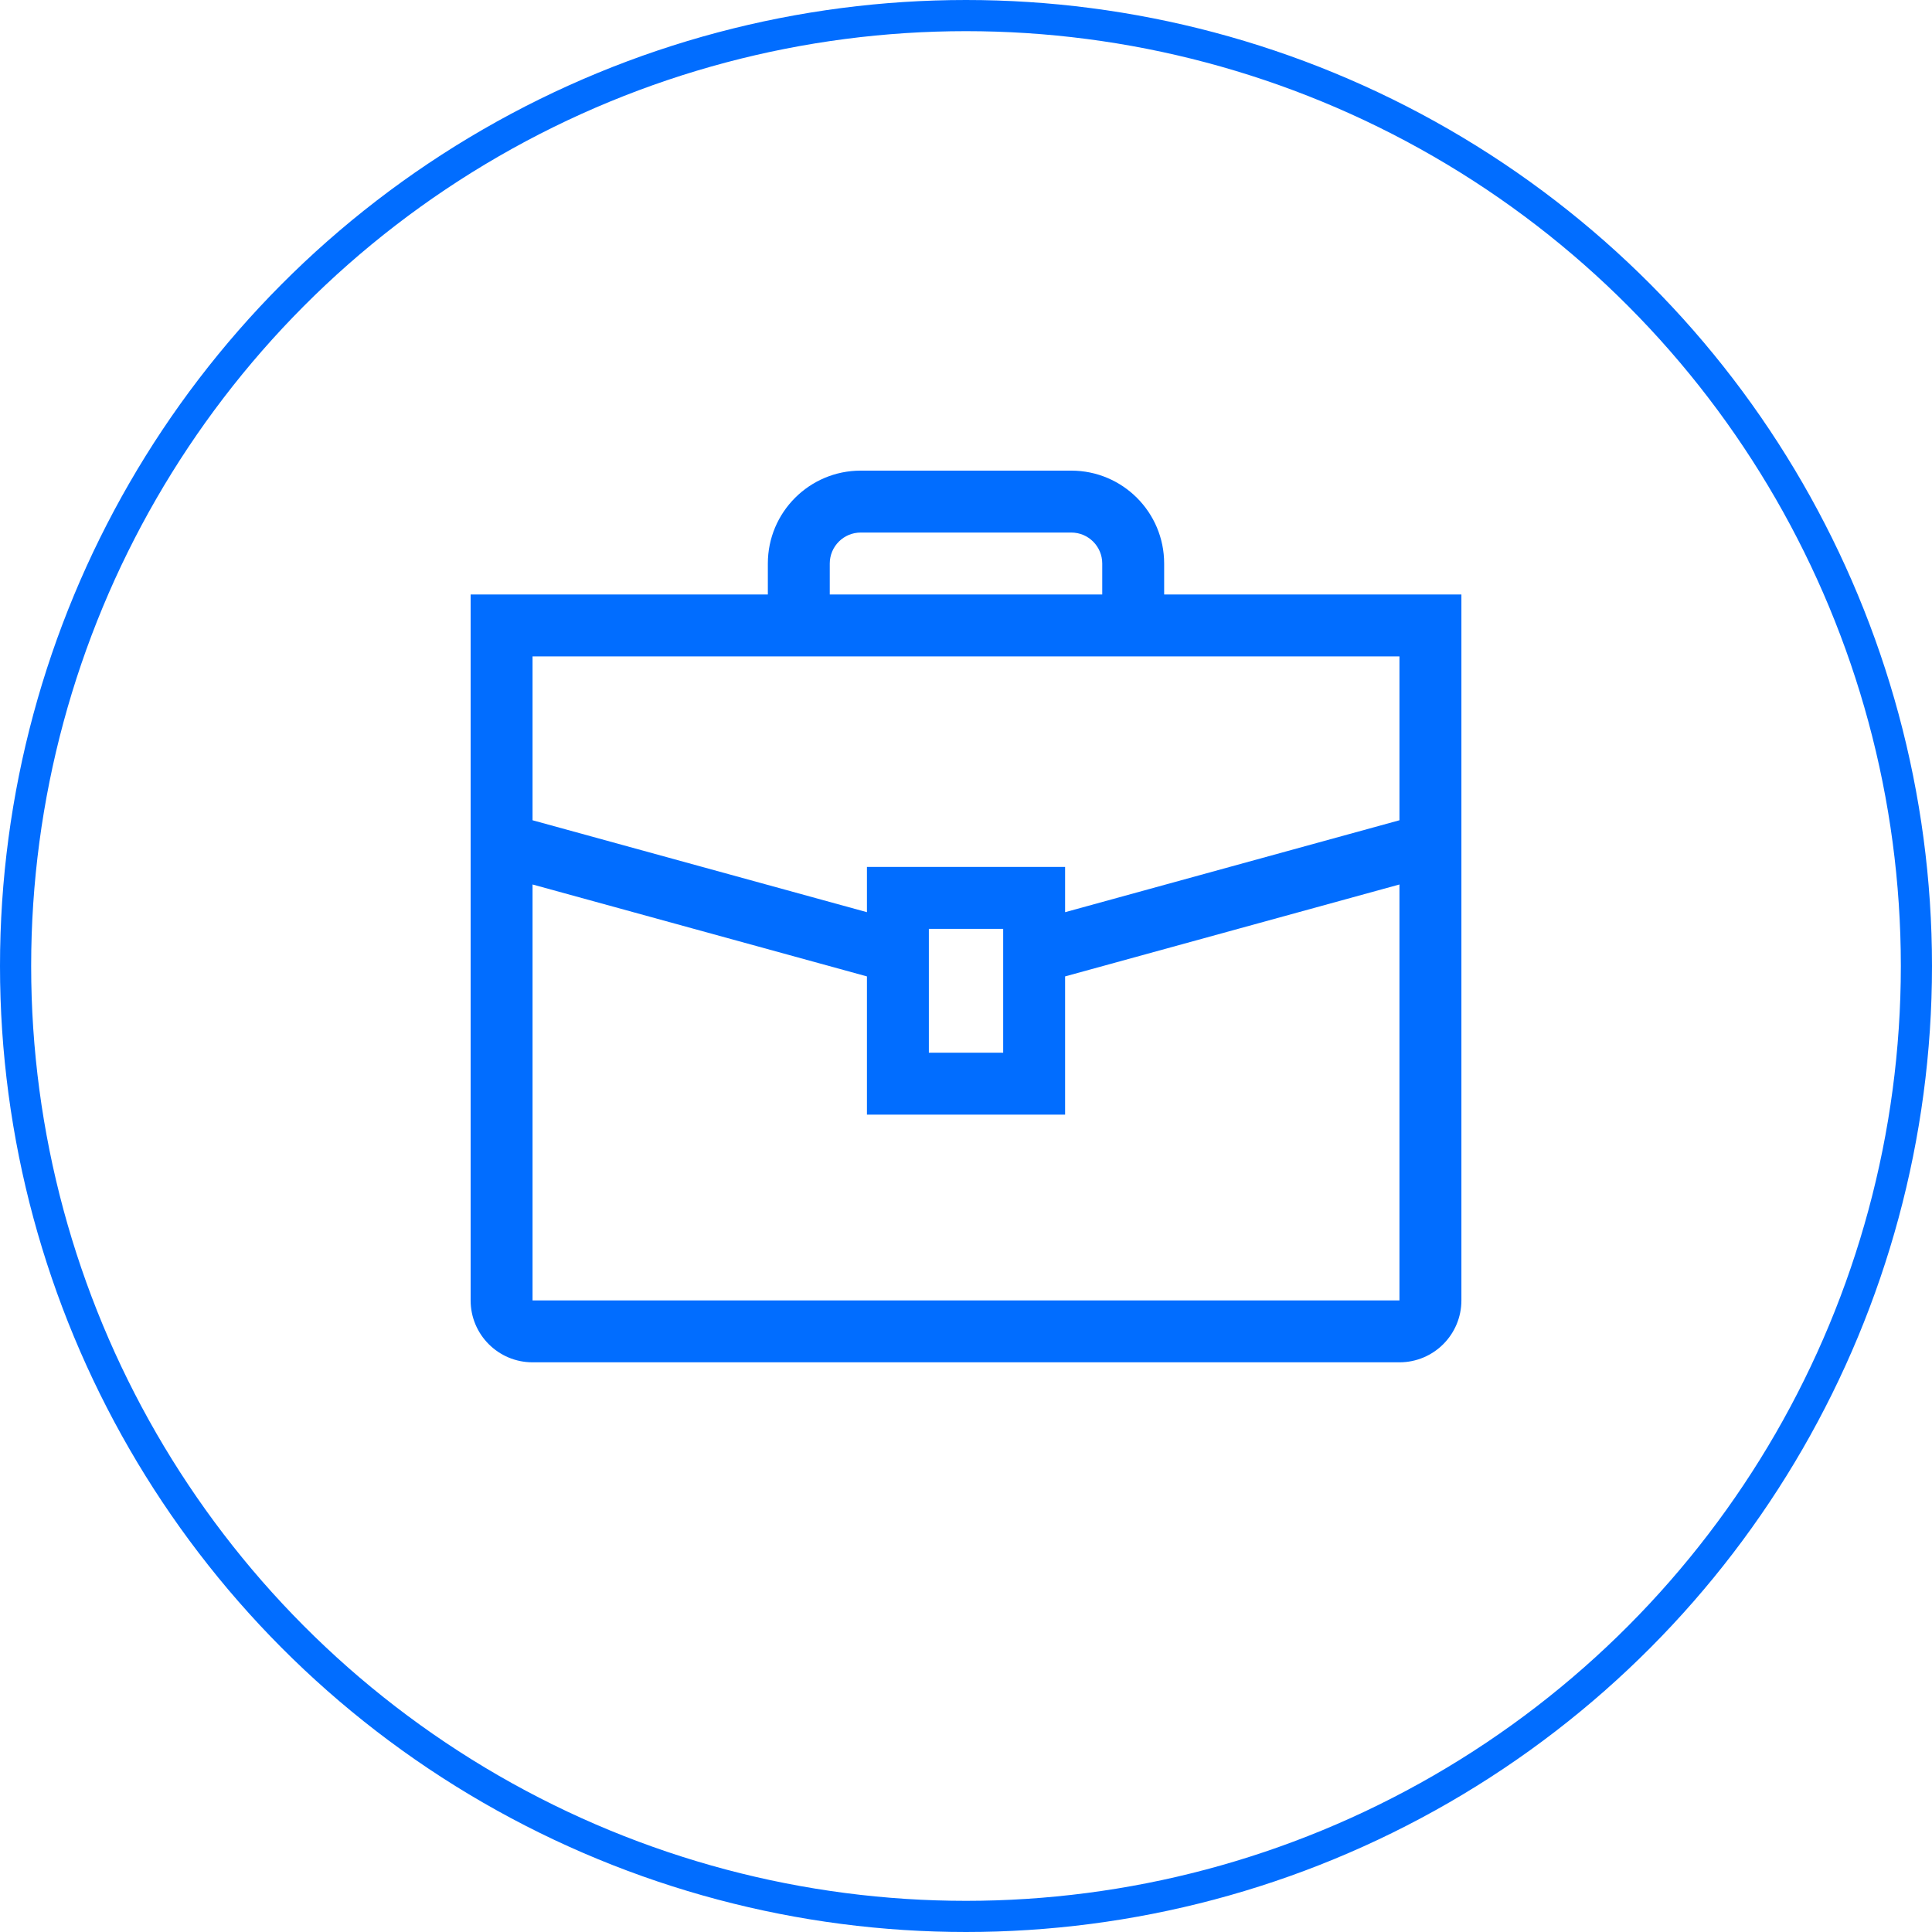
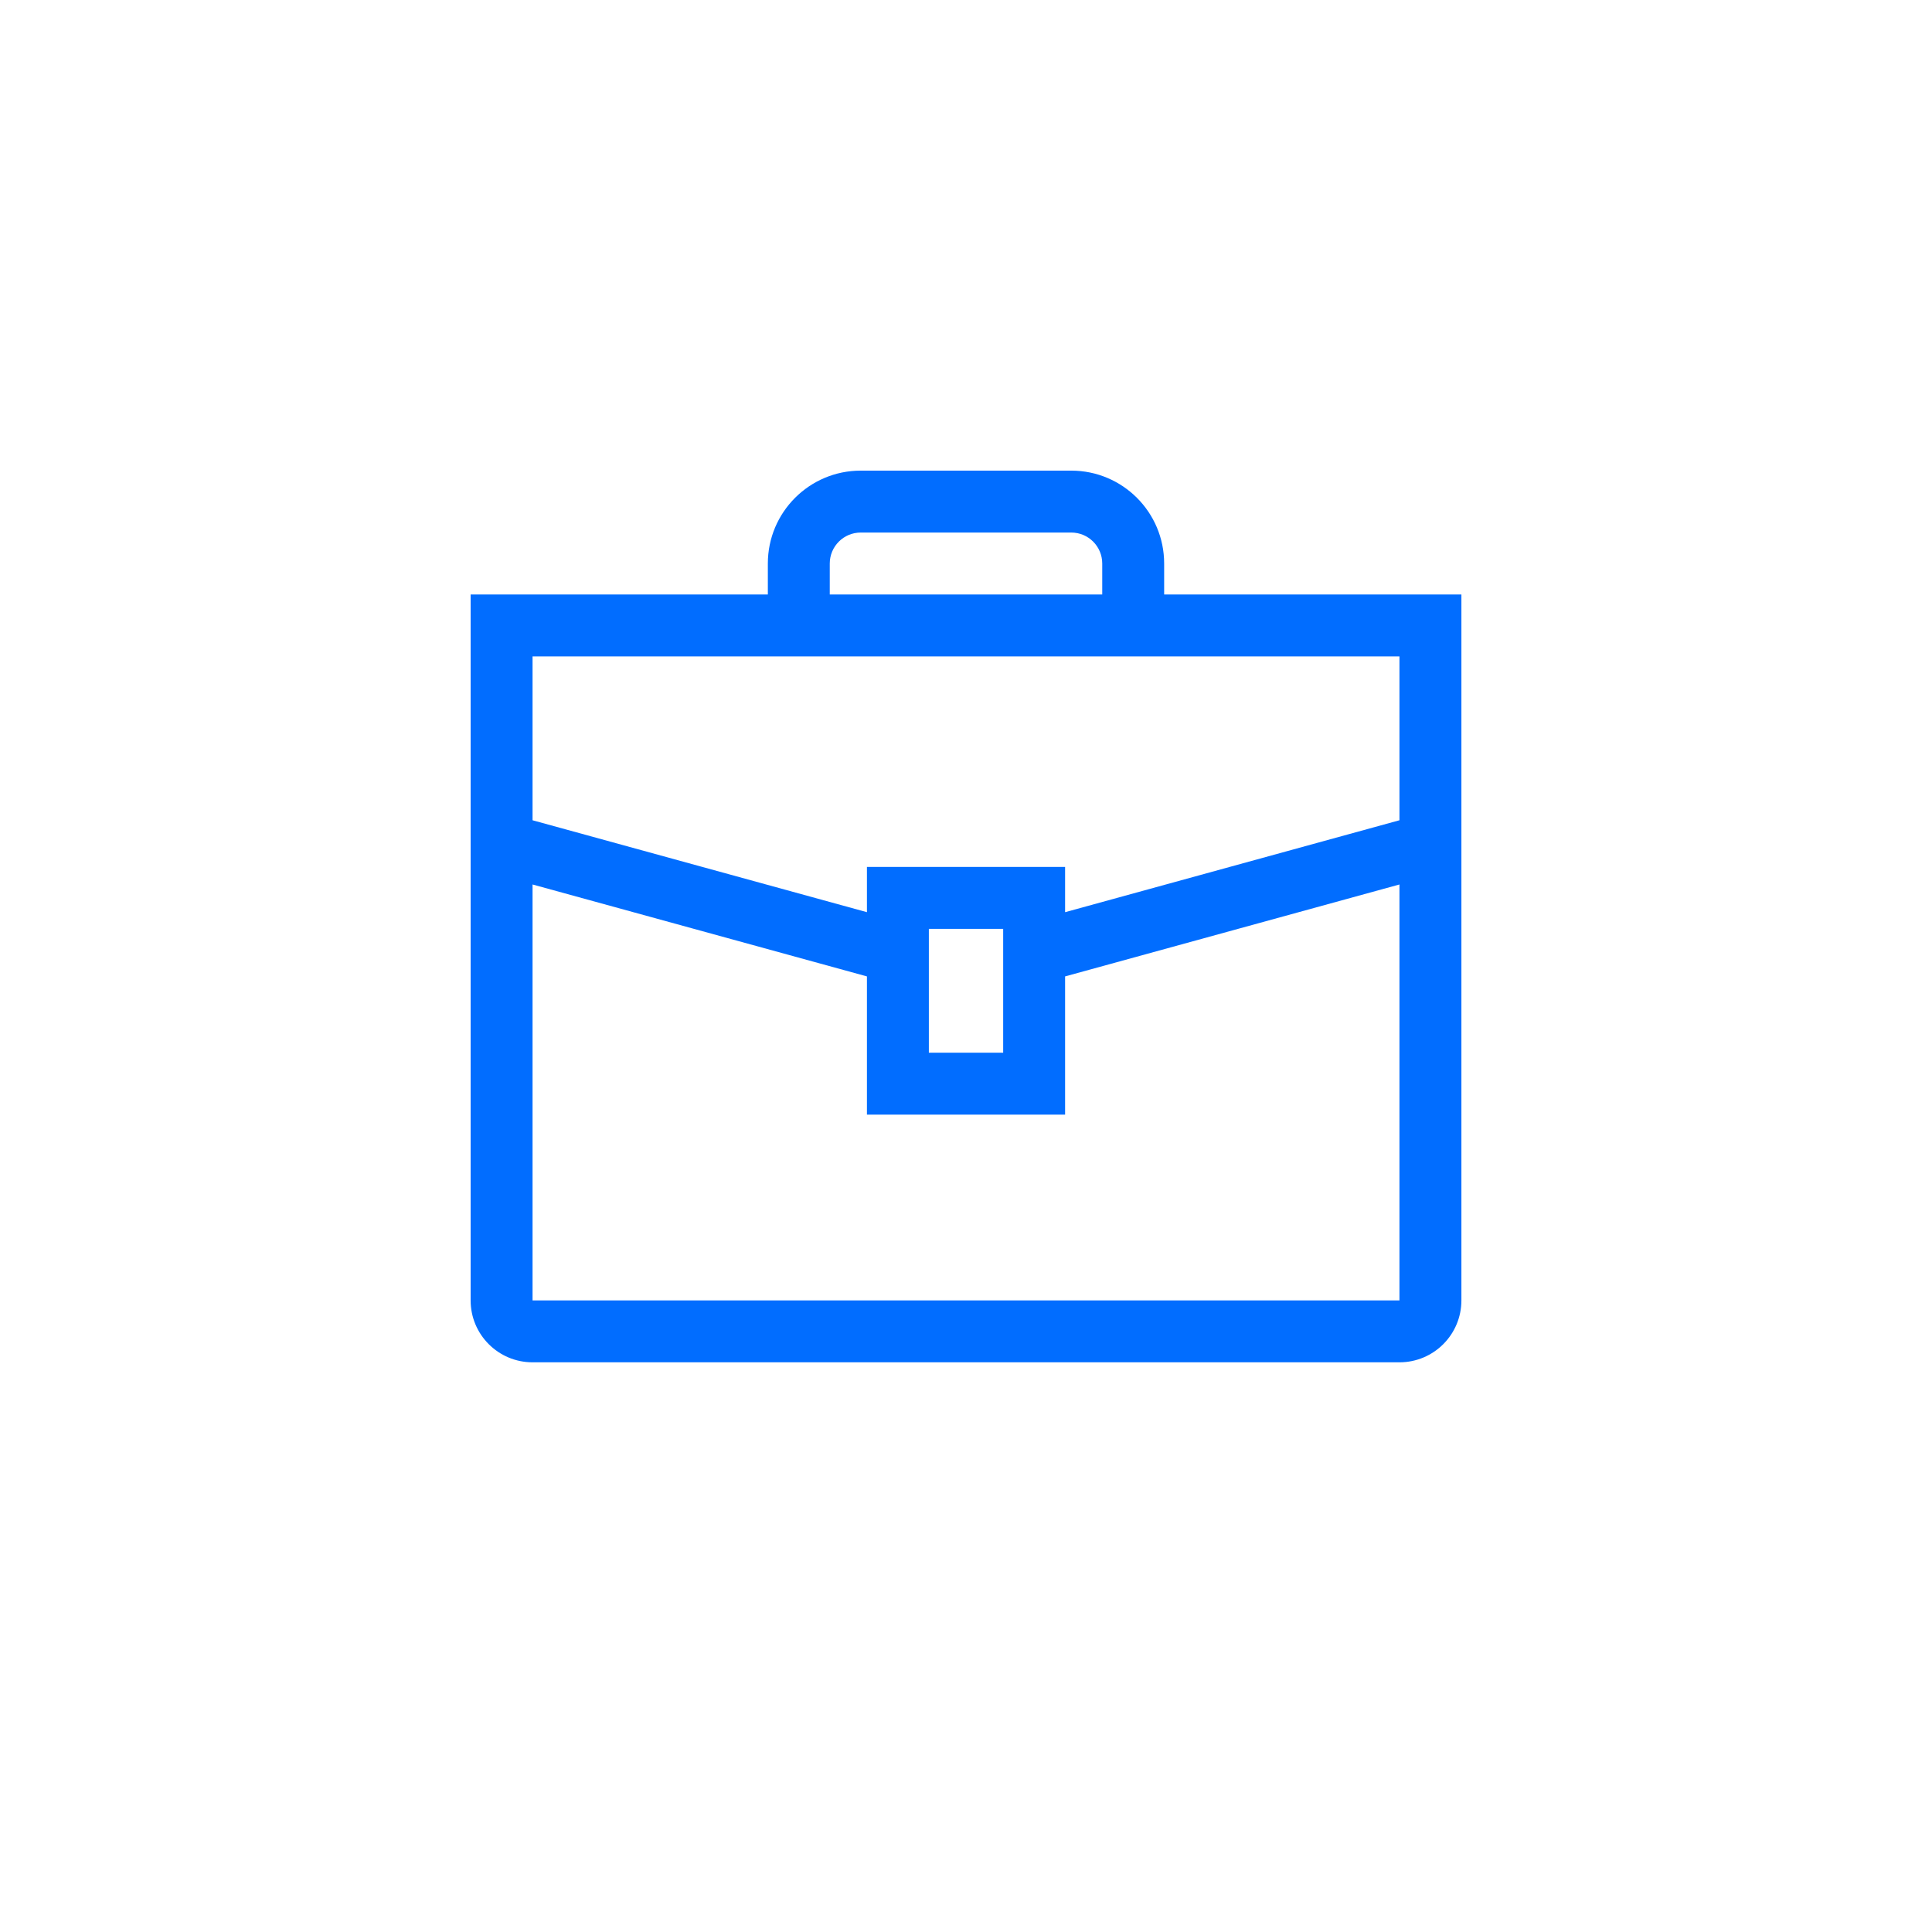
<svg xmlns="http://www.w3.org/2000/svg" width="62" height="62" viewBox="0 0 62 62" fill="none">
-   <path fill-rule="evenodd" clip-rule="evenodd" d="M26.628 18.084C26.628 17.535 27.073 17.09 27.622 17.09H34.378C34.927 17.09 35.372 17.535 35.372 18.084V19.077H26.628V18.084ZM24.641 19.077V18.084C24.641 16.438 25.976 15.103 27.622 15.103H34.378C36.025 15.103 37.359 16.438 37.359 18.084V19.077H46.898V41.731C46.898 42.829 46.008 43.718 44.91 43.718H17.09C15.992 43.718 15.103 42.829 15.103 41.731V19.077H24.641ZM17.09 21.065H44.91V26.323L34.18 29.273V27.821H27.821V29.273L17.09 26.323V21.065ZM17.09 28.384V41.731H44.91V28.384L34.18 31.334V35.77H27.821V31.334L17.09 28.384ZM32.193 29.808H29.808V33.782H32.193V29.808Z" fill="#016DFF" />
-   <circle cx="31" cy="31" r="30.5" stroke="#016DFF" />
+   <path fill-rule="evenodd" clip-rule="evenodd" d="M26.628 18.084C26.628 17.535 27.073 17.09 27.622 17.09H34.378C34.927 17.09 35.372 17.535 35.372 18.084V19.077H26.628V18.084ZM24.641 19.077V18.084C24.641 16.438 25.976 15.103 27.622 15.103H34.378C36.025 15.103 37.359 16.438 37.359 18.084V19.077H46.898V41.731C46.898 42.829 46.008 43.718 44.91 43.718H17.09C15.992 43.718 15.103 42.829 15.103 41.731V19.077H24.641ZM17.09 21.065H44.91V26.323L34.18 29.273V27.821H27.821V29.273L17.09 26.323ZM17.09 28.384V41.731H44.91V28.384L34.18 31.334V35.77H27.821V31.334L17.09 28.384ZM32.193 29.808H29.808V33.782H32.193V29.808Z" fill="#016DFF" />
</svg>